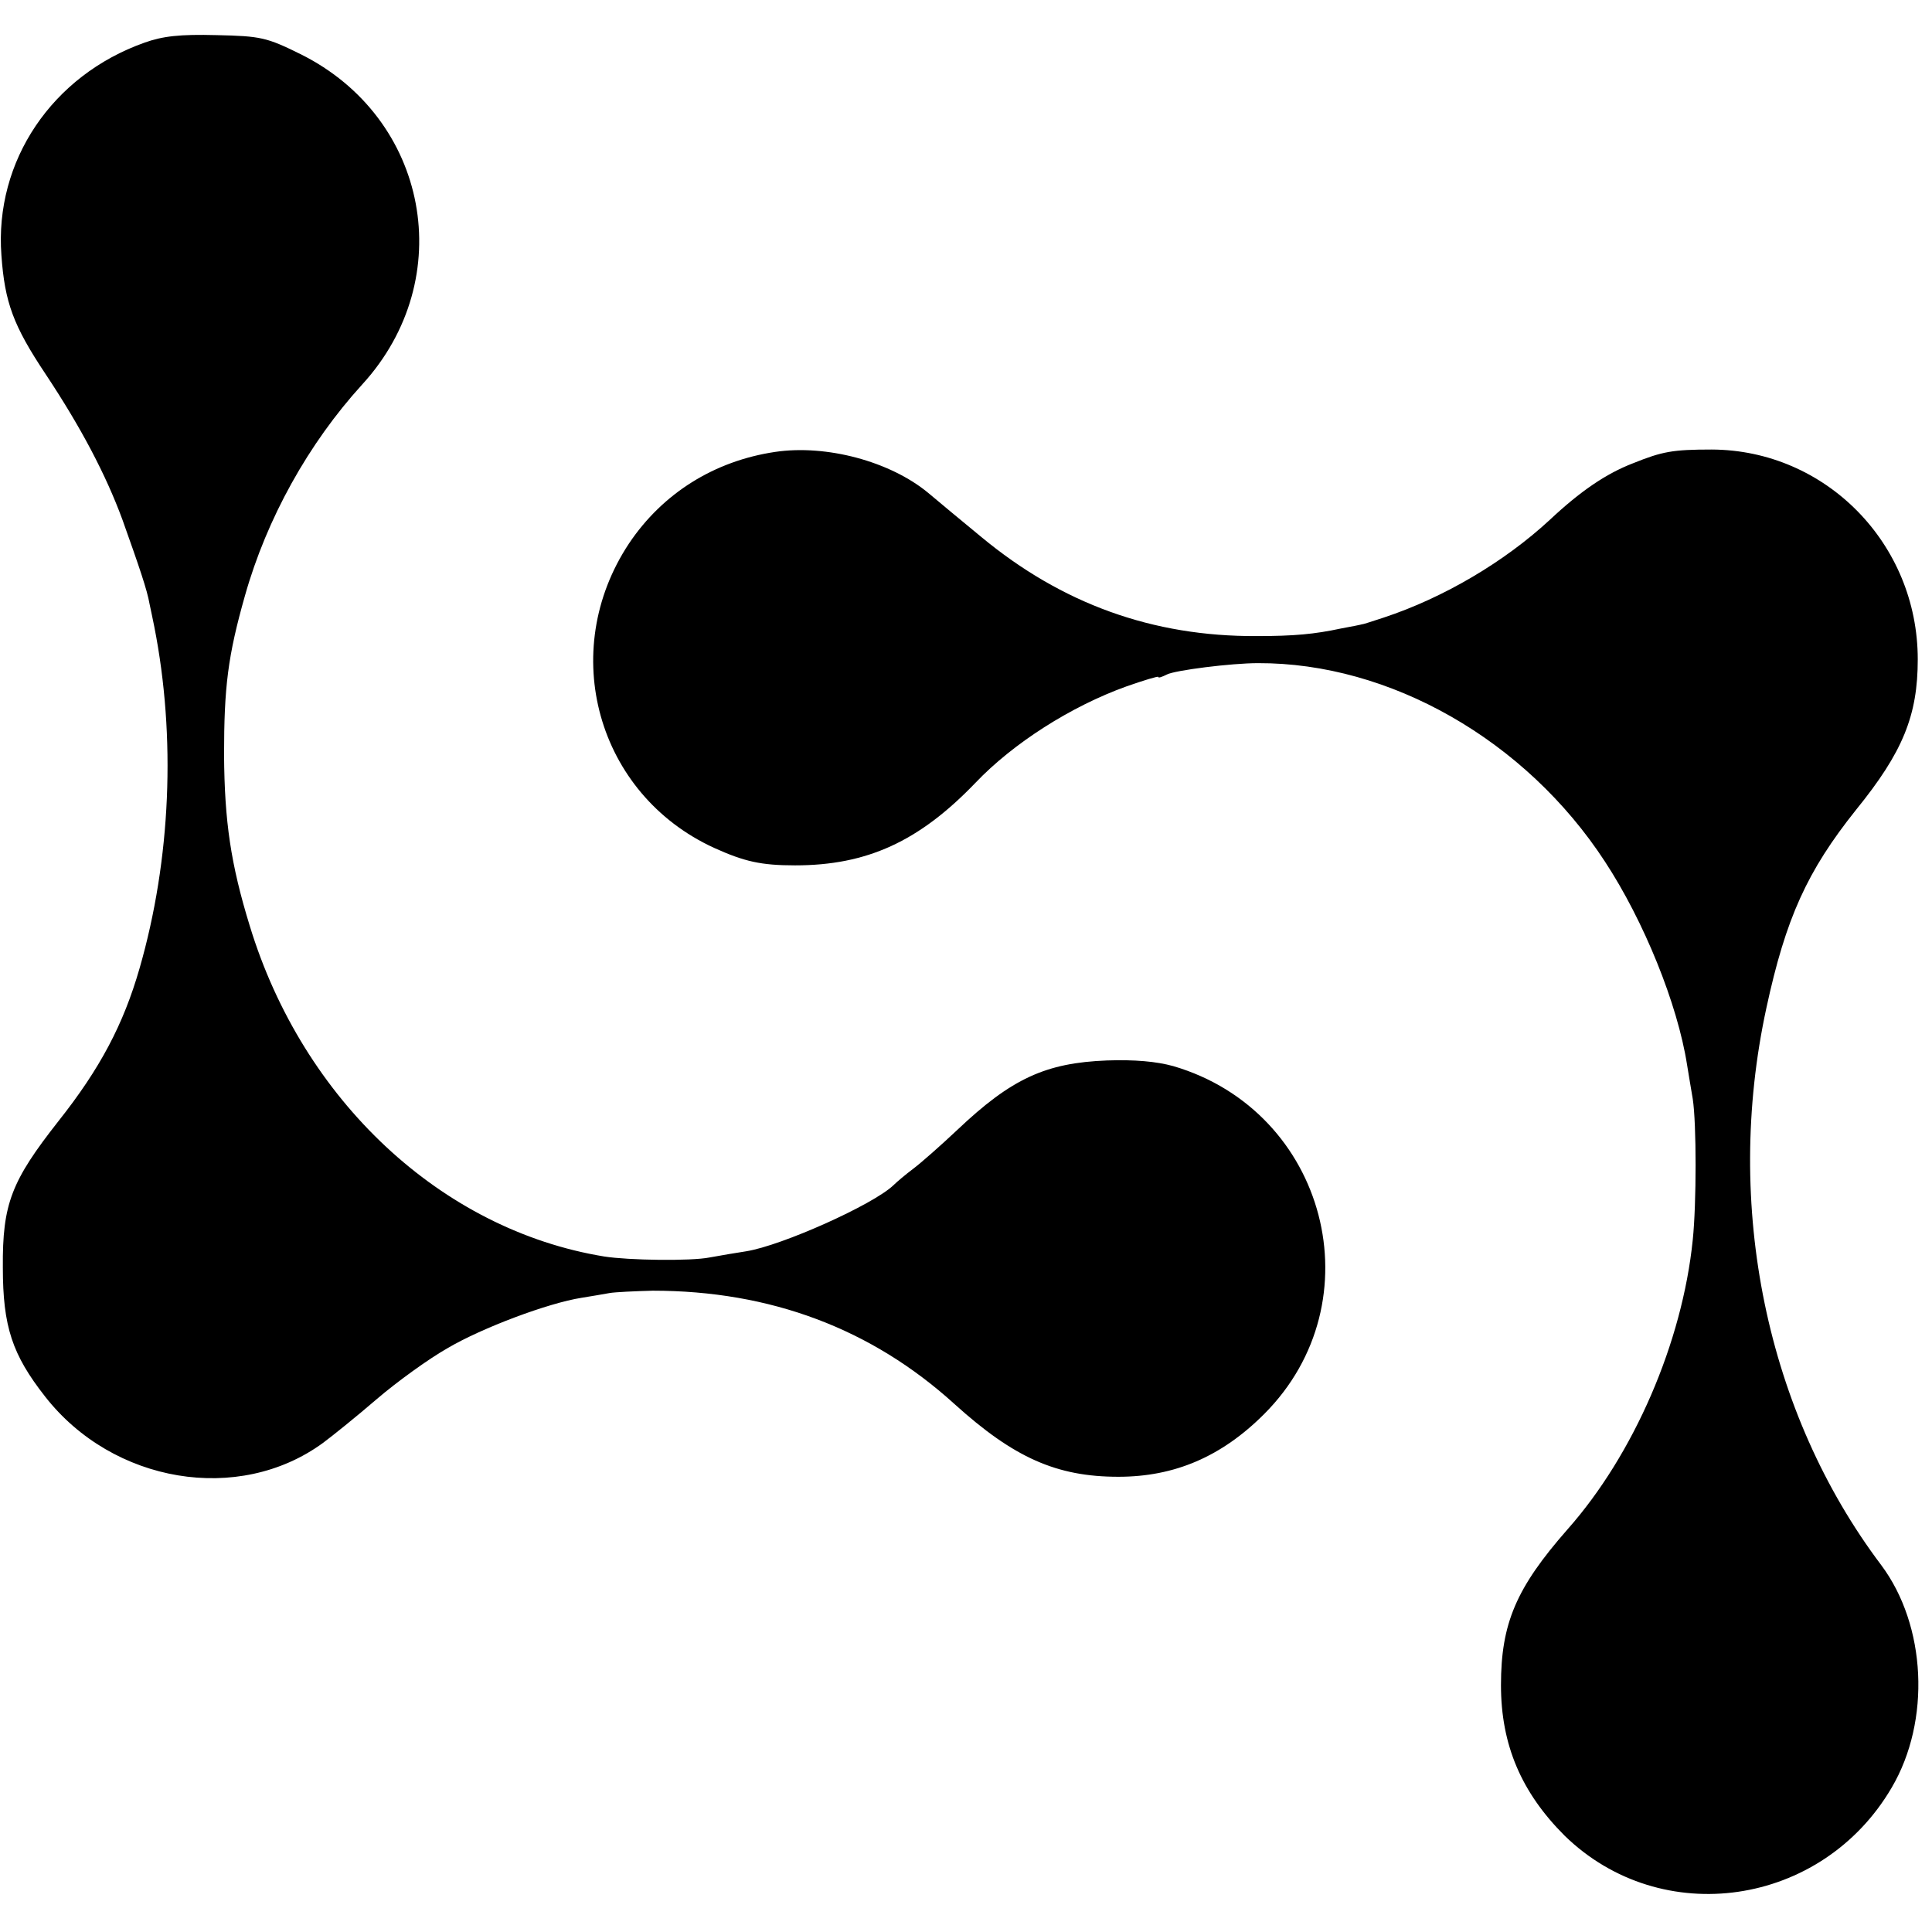
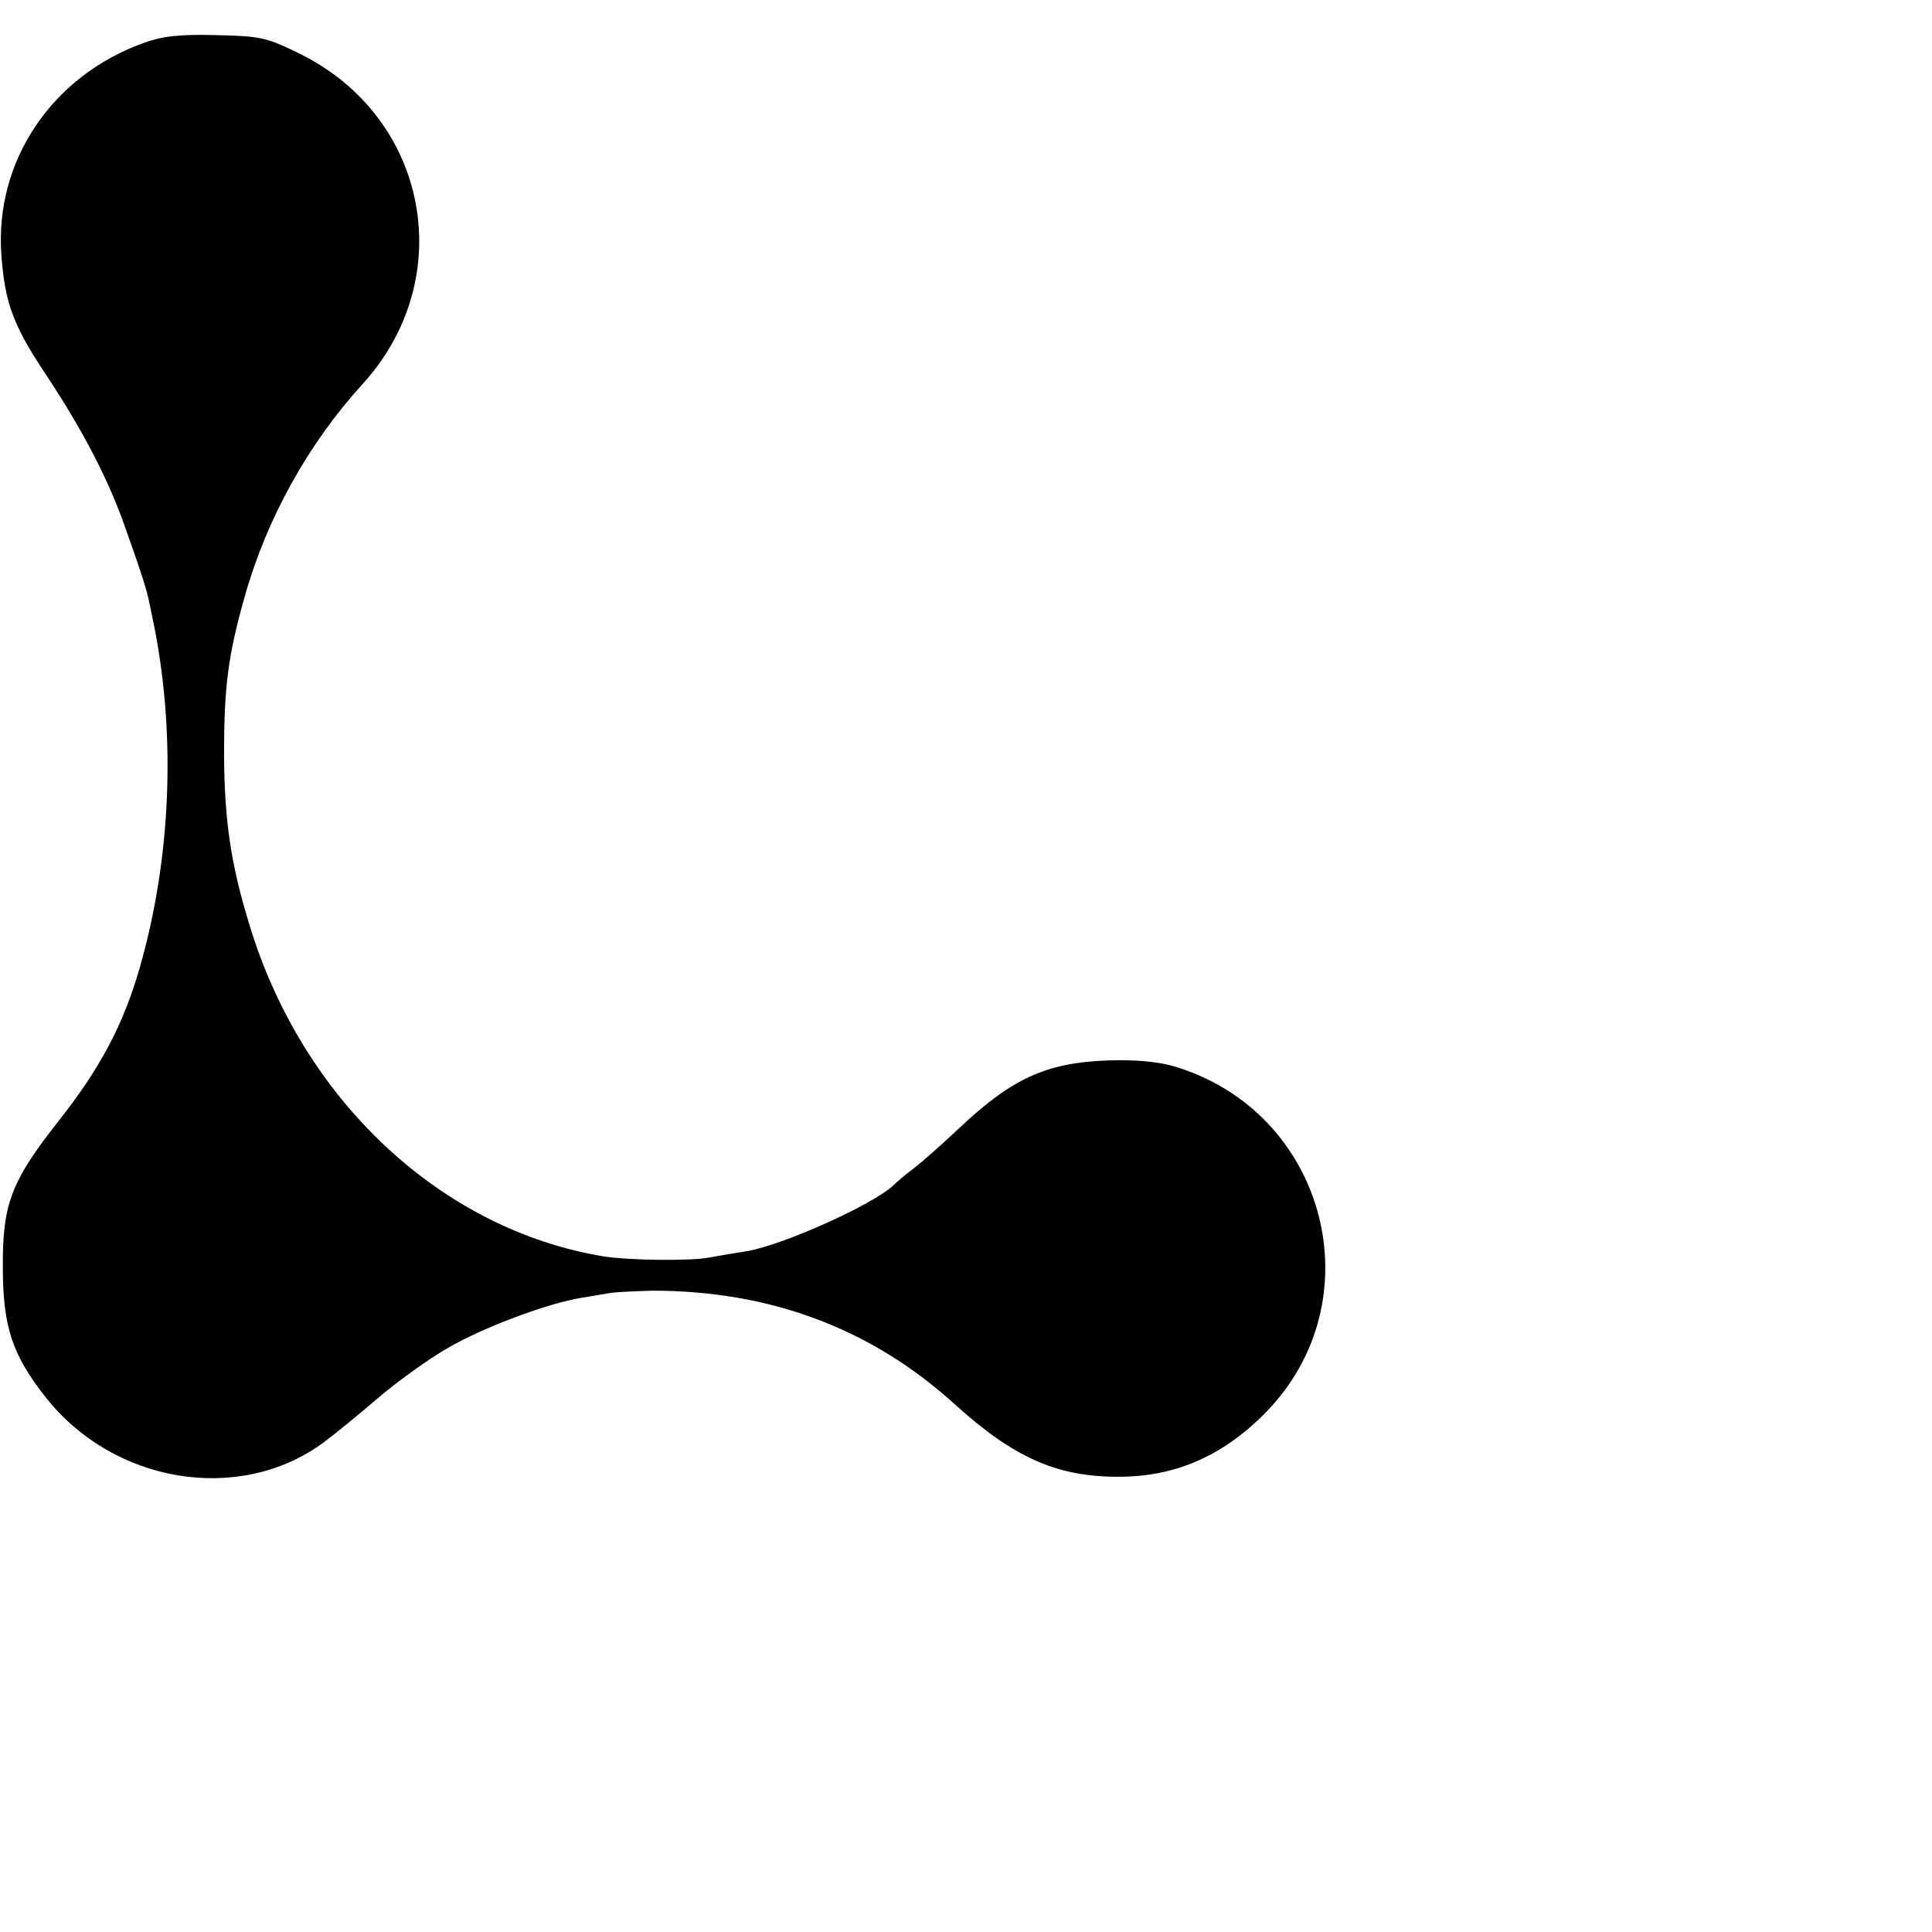
<svg xmlns="http://www.w3.org/2000/svg" version="1.0" width="407pt" height="407pt" viewBox="0 0 407 407" preserveAspectRatio="xMidYMid meet">
  <g transform="translate(0,407) scale(0.1,-0.1)" fill="#000000" stroke="none">
    <path d="M304 3980 c-194 -69 -316 -249 -301 -448 7 -99 25 -148 93 -250 75 -113 127 -212 162 -307 36 -101 52 -148 57 -177 3 -13 7 -34 10 -48 46 -233 35 -491 -31 -720 -34 -118 -83 -211 -171 -322 -99 -126 -118 -174 -117 -308 0 -125 20 -184 89 -272 143 -183 408 -227 585 -98 19 14 70 55 113 92 43 37 111 86 150 108 73 43 212 95 282 106 20 3 47 8 59 10 11 2 53 4 91 5 248 0 461 -80 636 -239 125 -113 215 -153 345 -153 118 0 217 42 307 132 237 237 132 638 -191 733 -36 10 -82 14 -140 12 -129 -5 -201 -38 -315 -146 -35 -33 -77 -70 -93 -82 -16 -12 -35 -28 -42 -35 -43 -41 -235 -127 -310 -139 -20 -3 -55 -9 -77 -13 -40 -8 -171 -6 -222 2 -343 56 -635 329 -747 697 -40 130 -53 220 -54 359 0 144 8 209 44 336 46 163 134 321 247 445 204 223 140 562 -130 696 -71 35 -83 38 -177 40 -77 2 -113 -2 -152 -16z" />
-     <path d="M1633 3118 c-128 -19 -237 -87 -308 -193 -151 -228 -67 -528 179 -641 64 -29 99 -37 171 -37 151 0 261 50 380 174 79 83 201 161 318 203 37 13 67 22 67 20 0 -3 8 0 18 5 17 9 136 24 192 24 278 1 564 -162 731 -418 82 -125 153 -300 173 -428 3 -20 9 -53 12 -72 8 -52 8 -220 0 -297 -22 -216 -124 -452 -264 -610 -108 -123 -140 -198 -140 -328 0 -126 43 -226 134 -317 204 -199 542 -150 689 101 83 141 73 342 -22 469 -242 321 -332 757 -242 1173 41 190 86 289 189 418 99 122 130 199 130 317 0 244 -194 441 -434 442 -82 0 -104 -4 -166 -29 -57 -22 -111 -59 -175 -119 -95 -88 -223 -164 -350 -206 -22 -7 -42 -14 -45 -14 -3 -1 -23 -5 -45 -9 -56 -12 -99 -16 -178 -16 -219 -1 -410 68 -580 209 -38 31 -88 73 -112 93 -80 66 -214 102 -322 86z" />
  </g>
</svg>